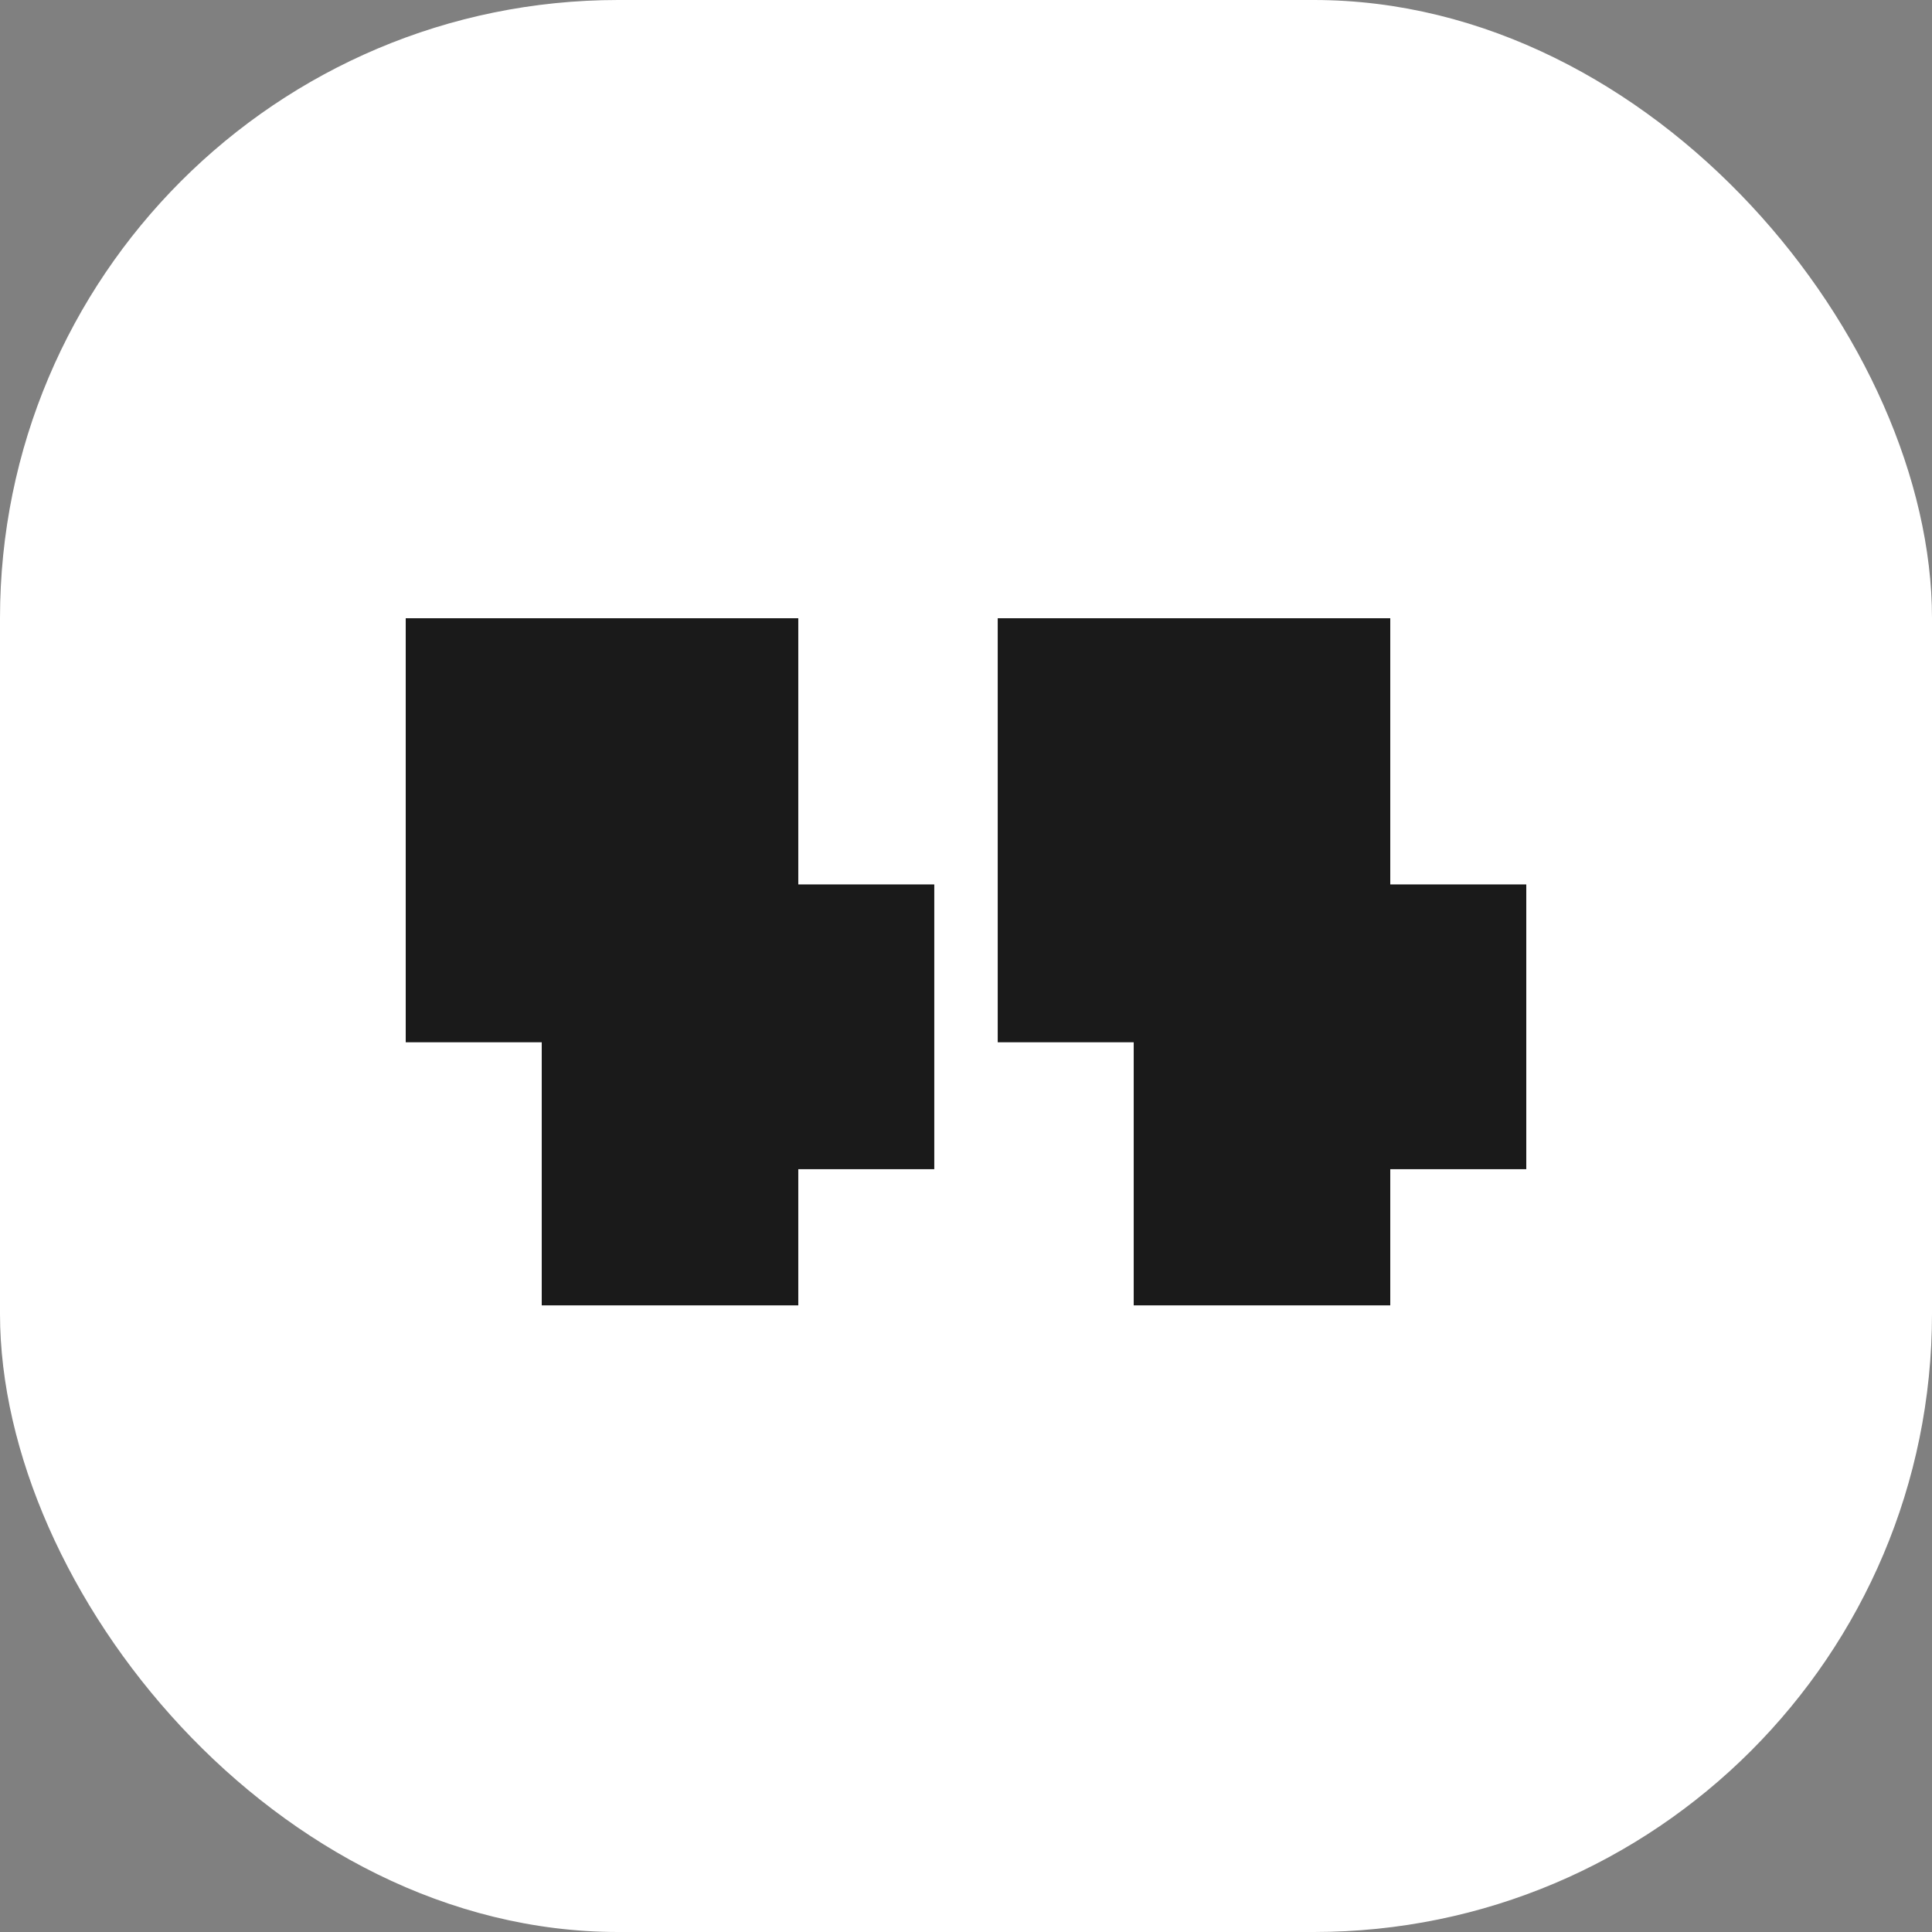
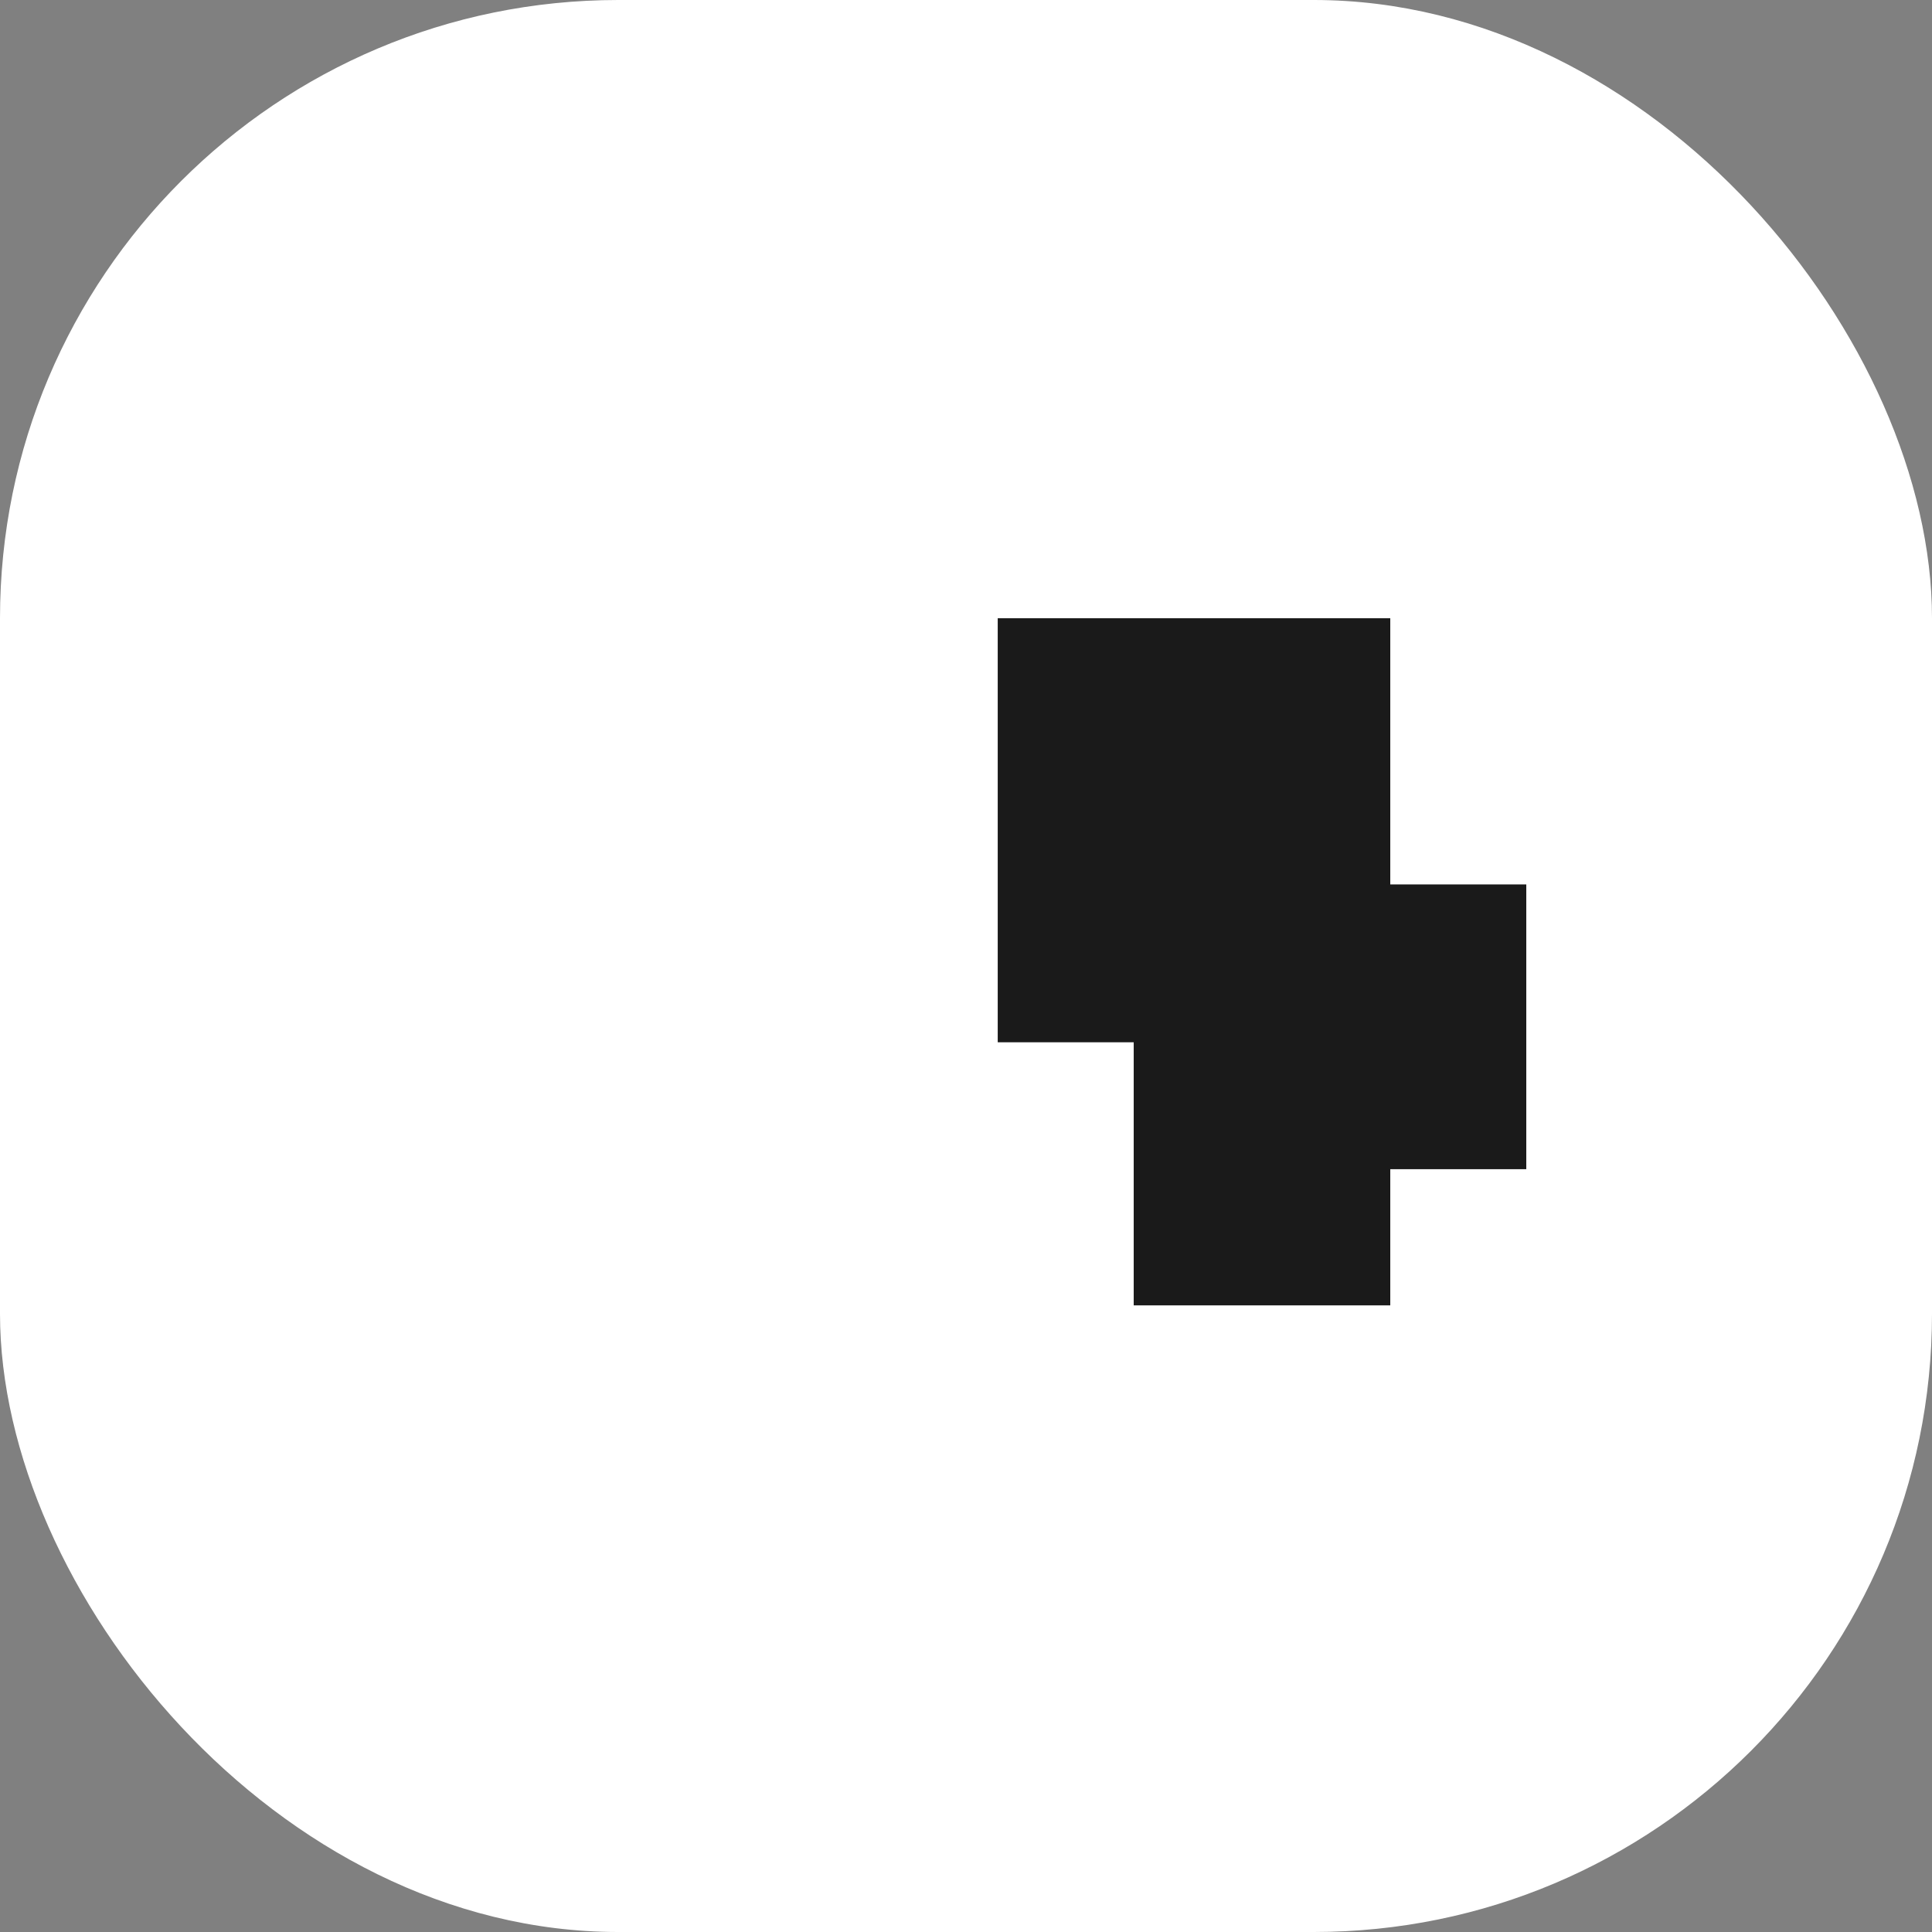
<svg xmlns="http://www.w3.org/2000/svg" viewBox="0 0 100 100" fill="none">
  <rect x="0" y="0" width="100" height="100" fill="#808080" stroke="none" />
  <rect width="100" height="100" rx="32" fill="white" />
  <path d="M58.681 67.566V53.948H51.642V32H71.96V45.778H79V60.517H71.96V67.566H58.681Z" fill="#1A1A1A" />
-   <path d="M28.04 67.566V53.948H21V32H41.319V45.778H48.358V60.517H41.319V67.566H28.04Z" fill="#1A1A1A" />
</svg>